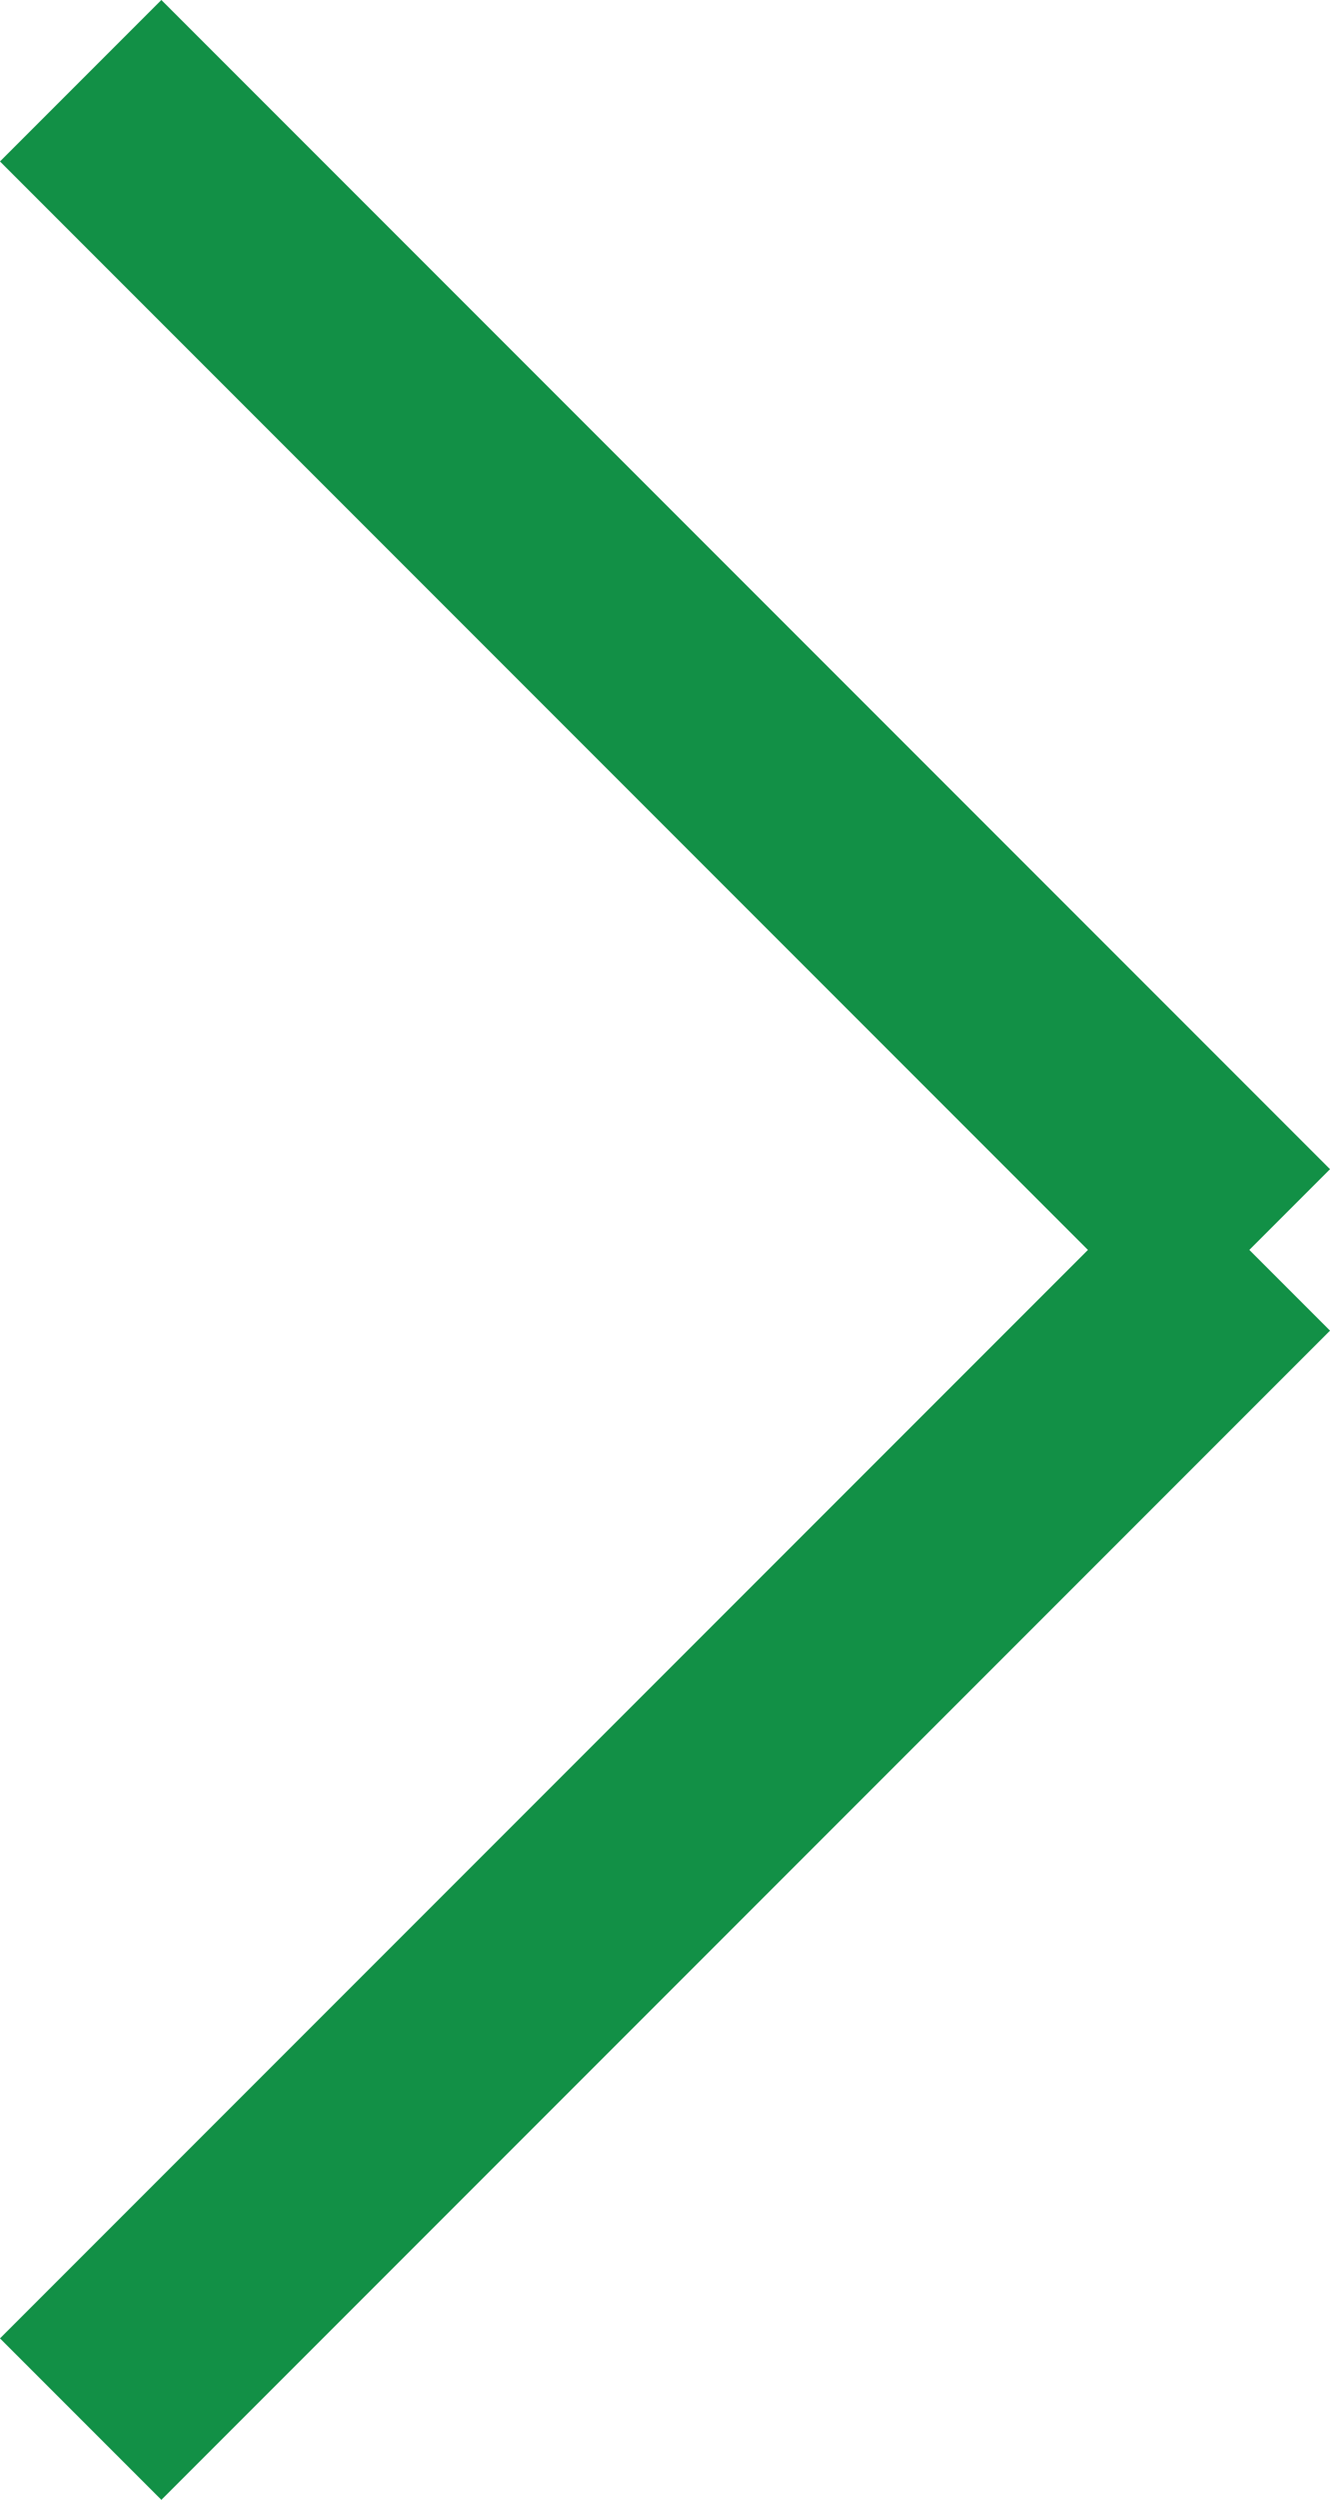
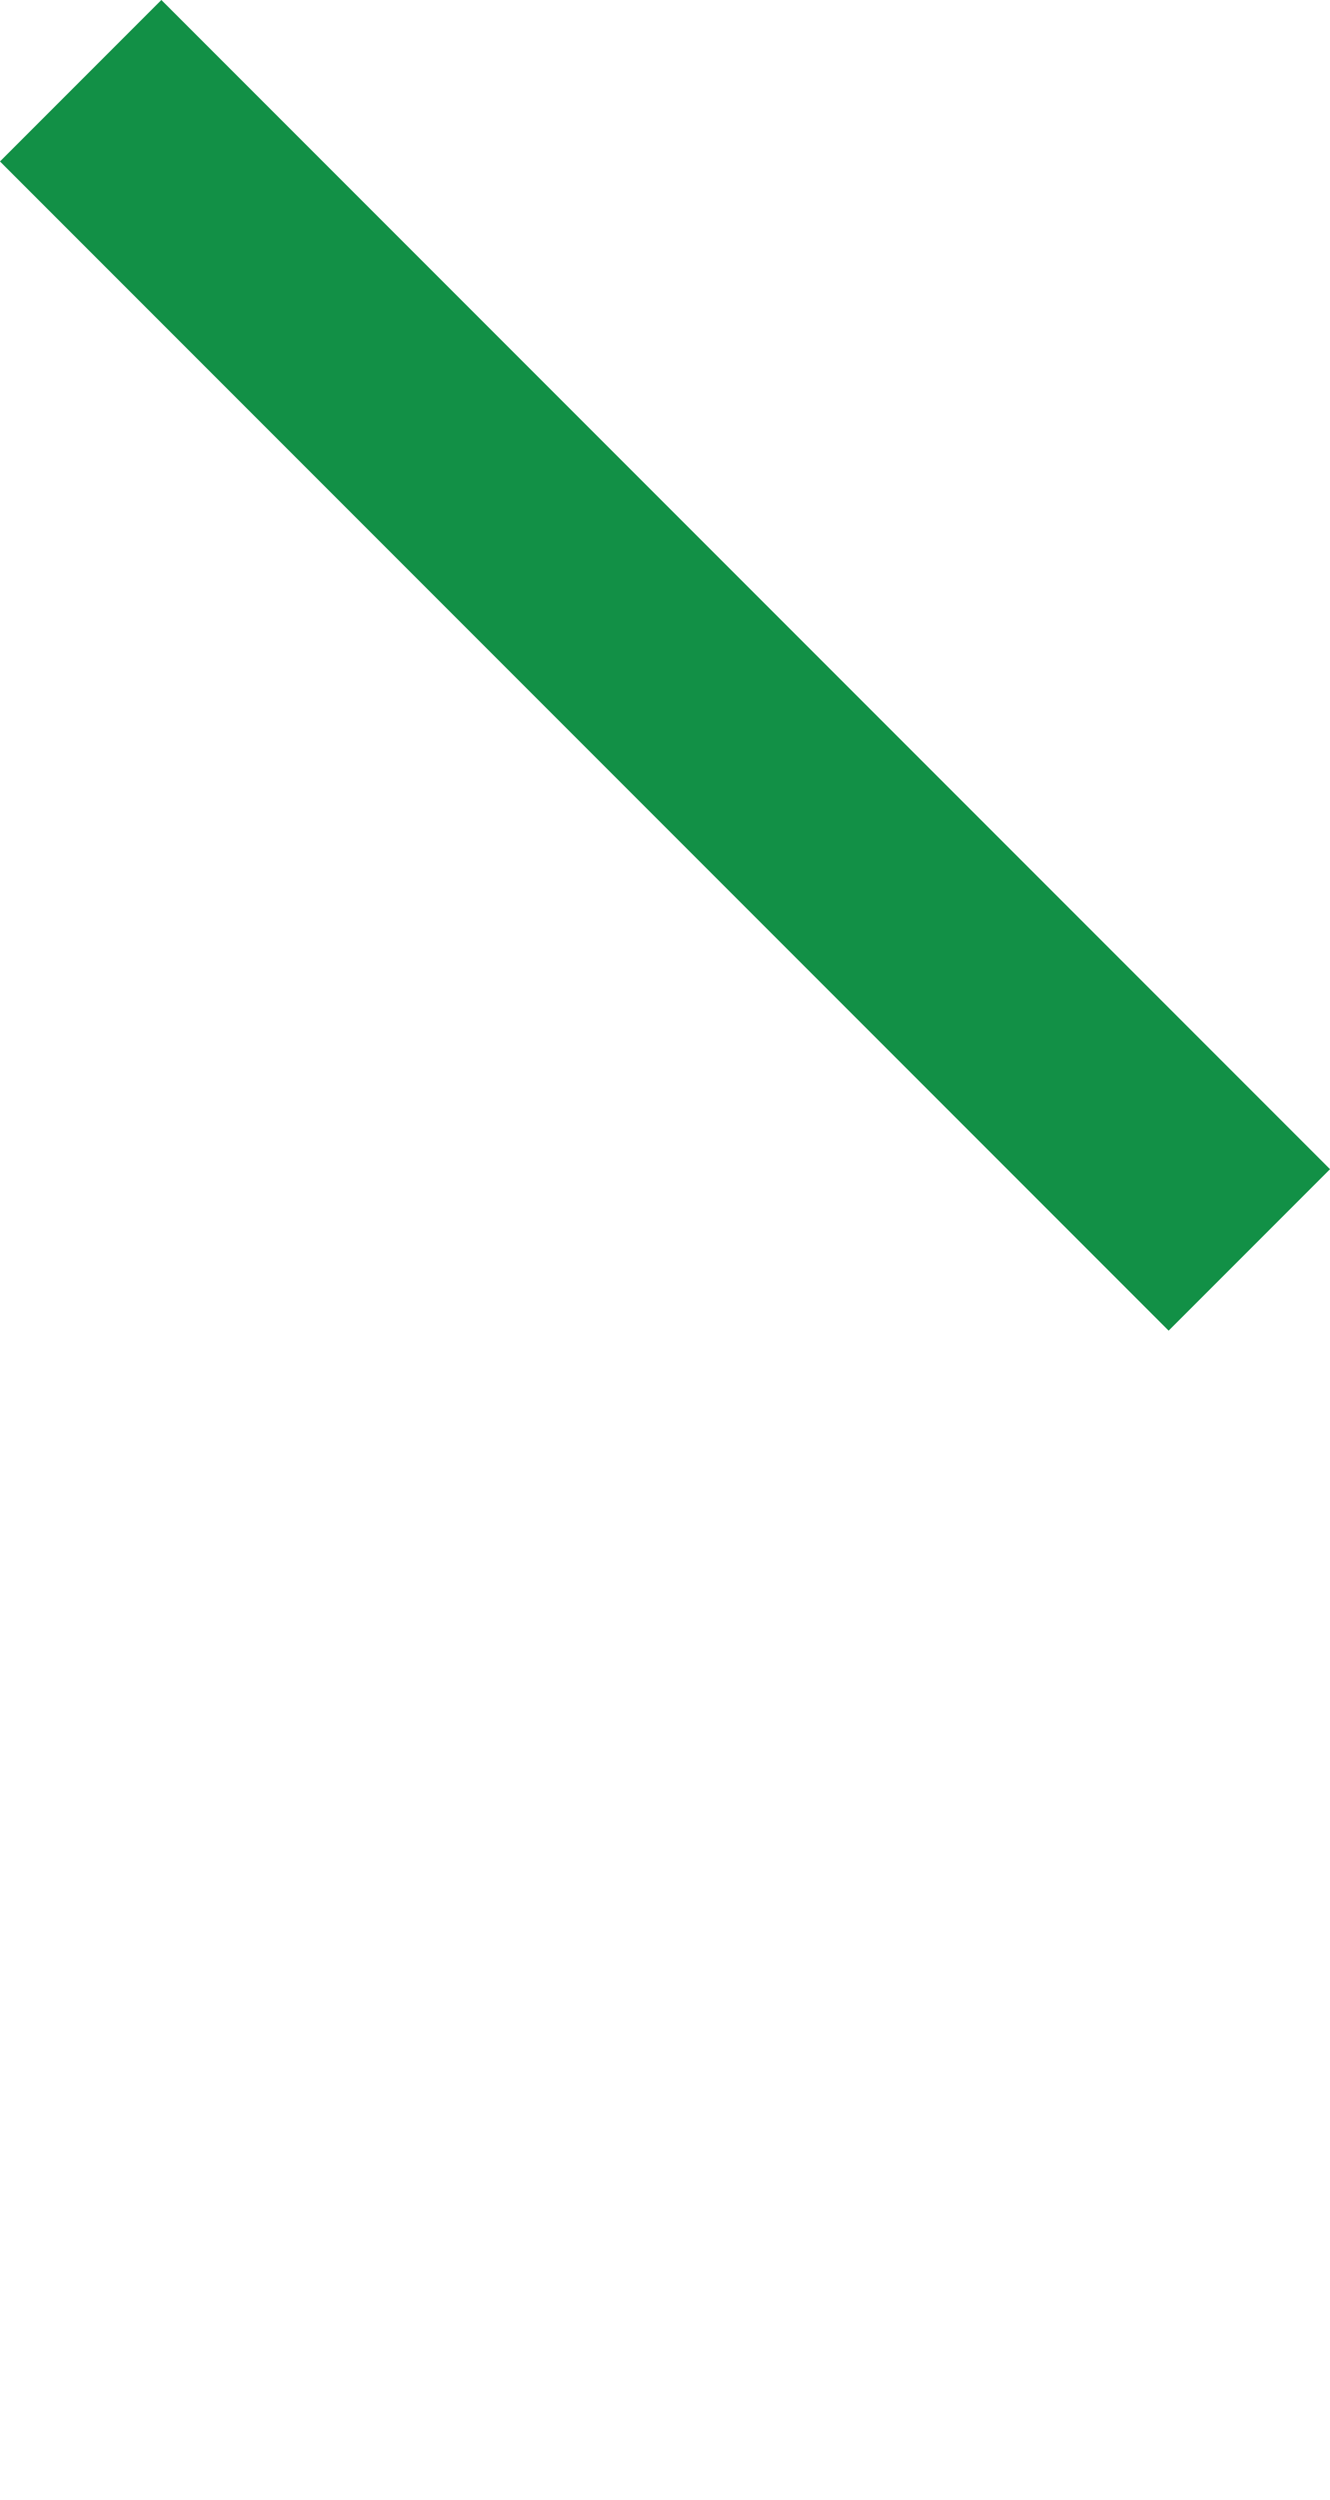
<svg xmlns="http://www.w3.org/2000/svg" width="11.655" height="21.896">
  <g id="arw-r" transform="translate(-1110.793 -188.793)">
    <line id="Line_5" data-name="Line 5" x2="10.241" y2="10.241" transform="translate(1111.5 189.5)" fill="none" stroke="#129046" stroke-width="2" />
-     <line id="Line_6" data-name="Line 6" y1="10.241" x2="10.241" transform="translate(1111.5 199.741)" fill="none" stroke="#129046" stroke-width="2" />
  </g>
</svg>